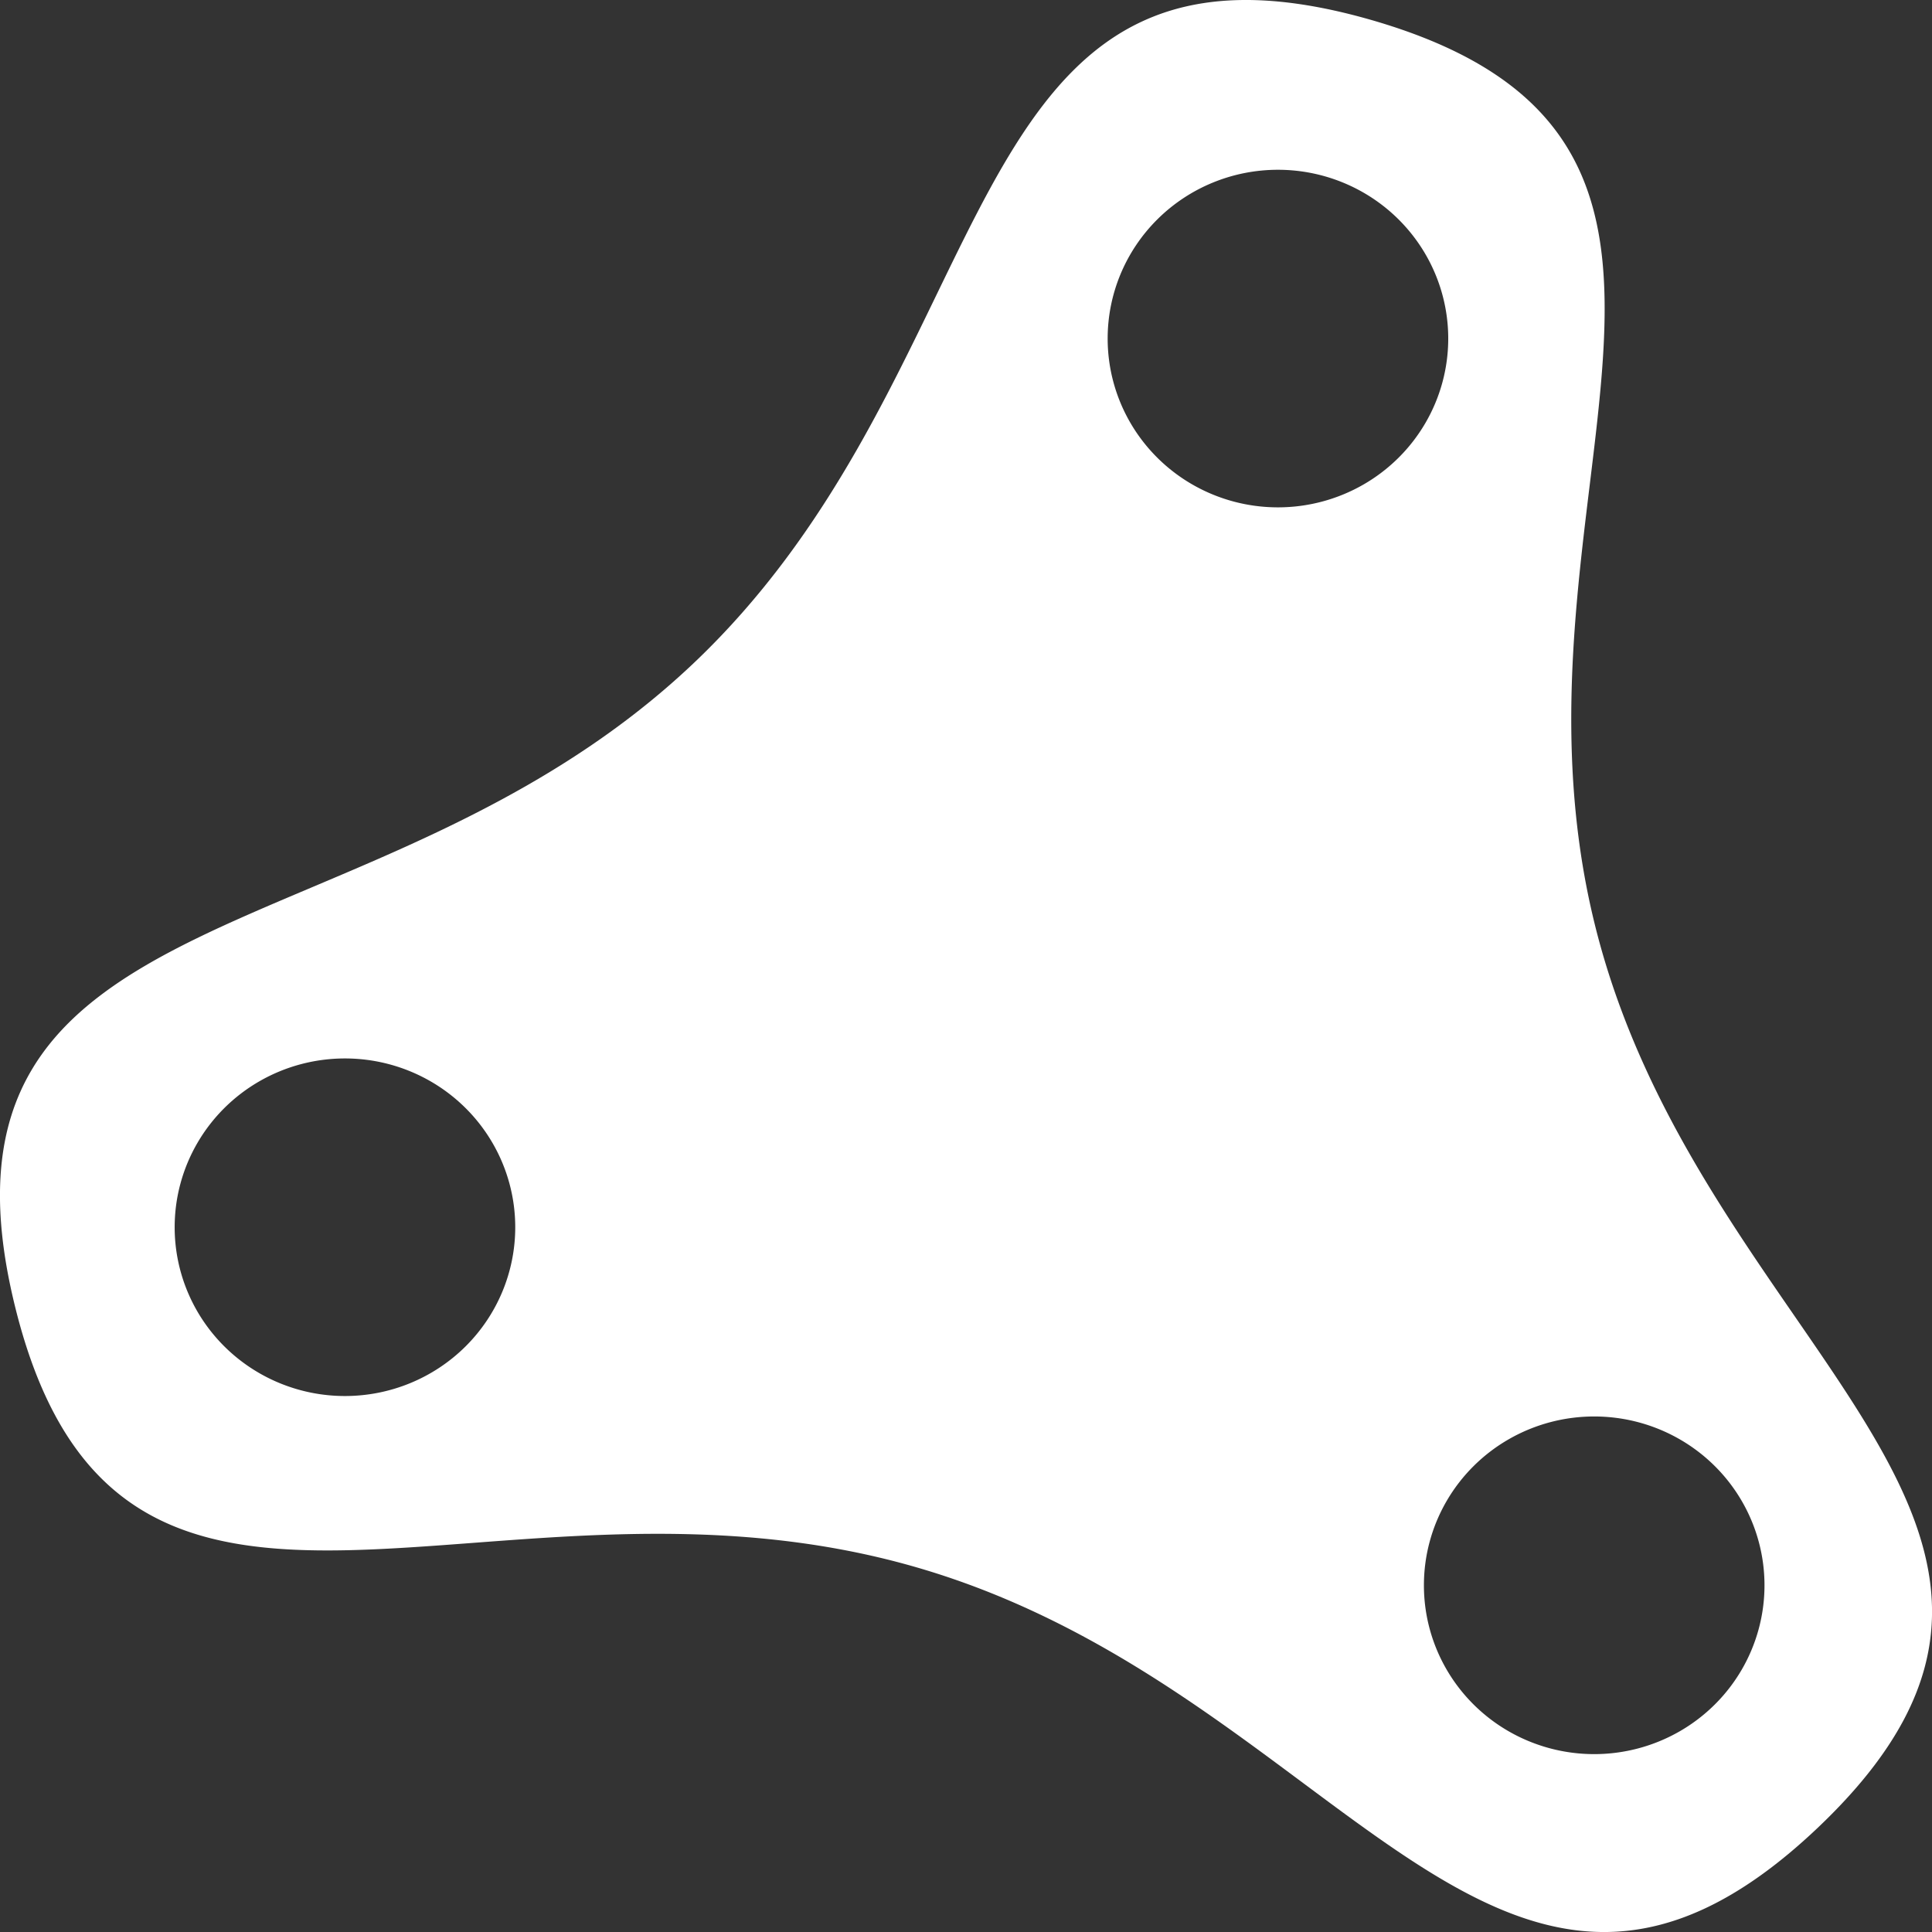
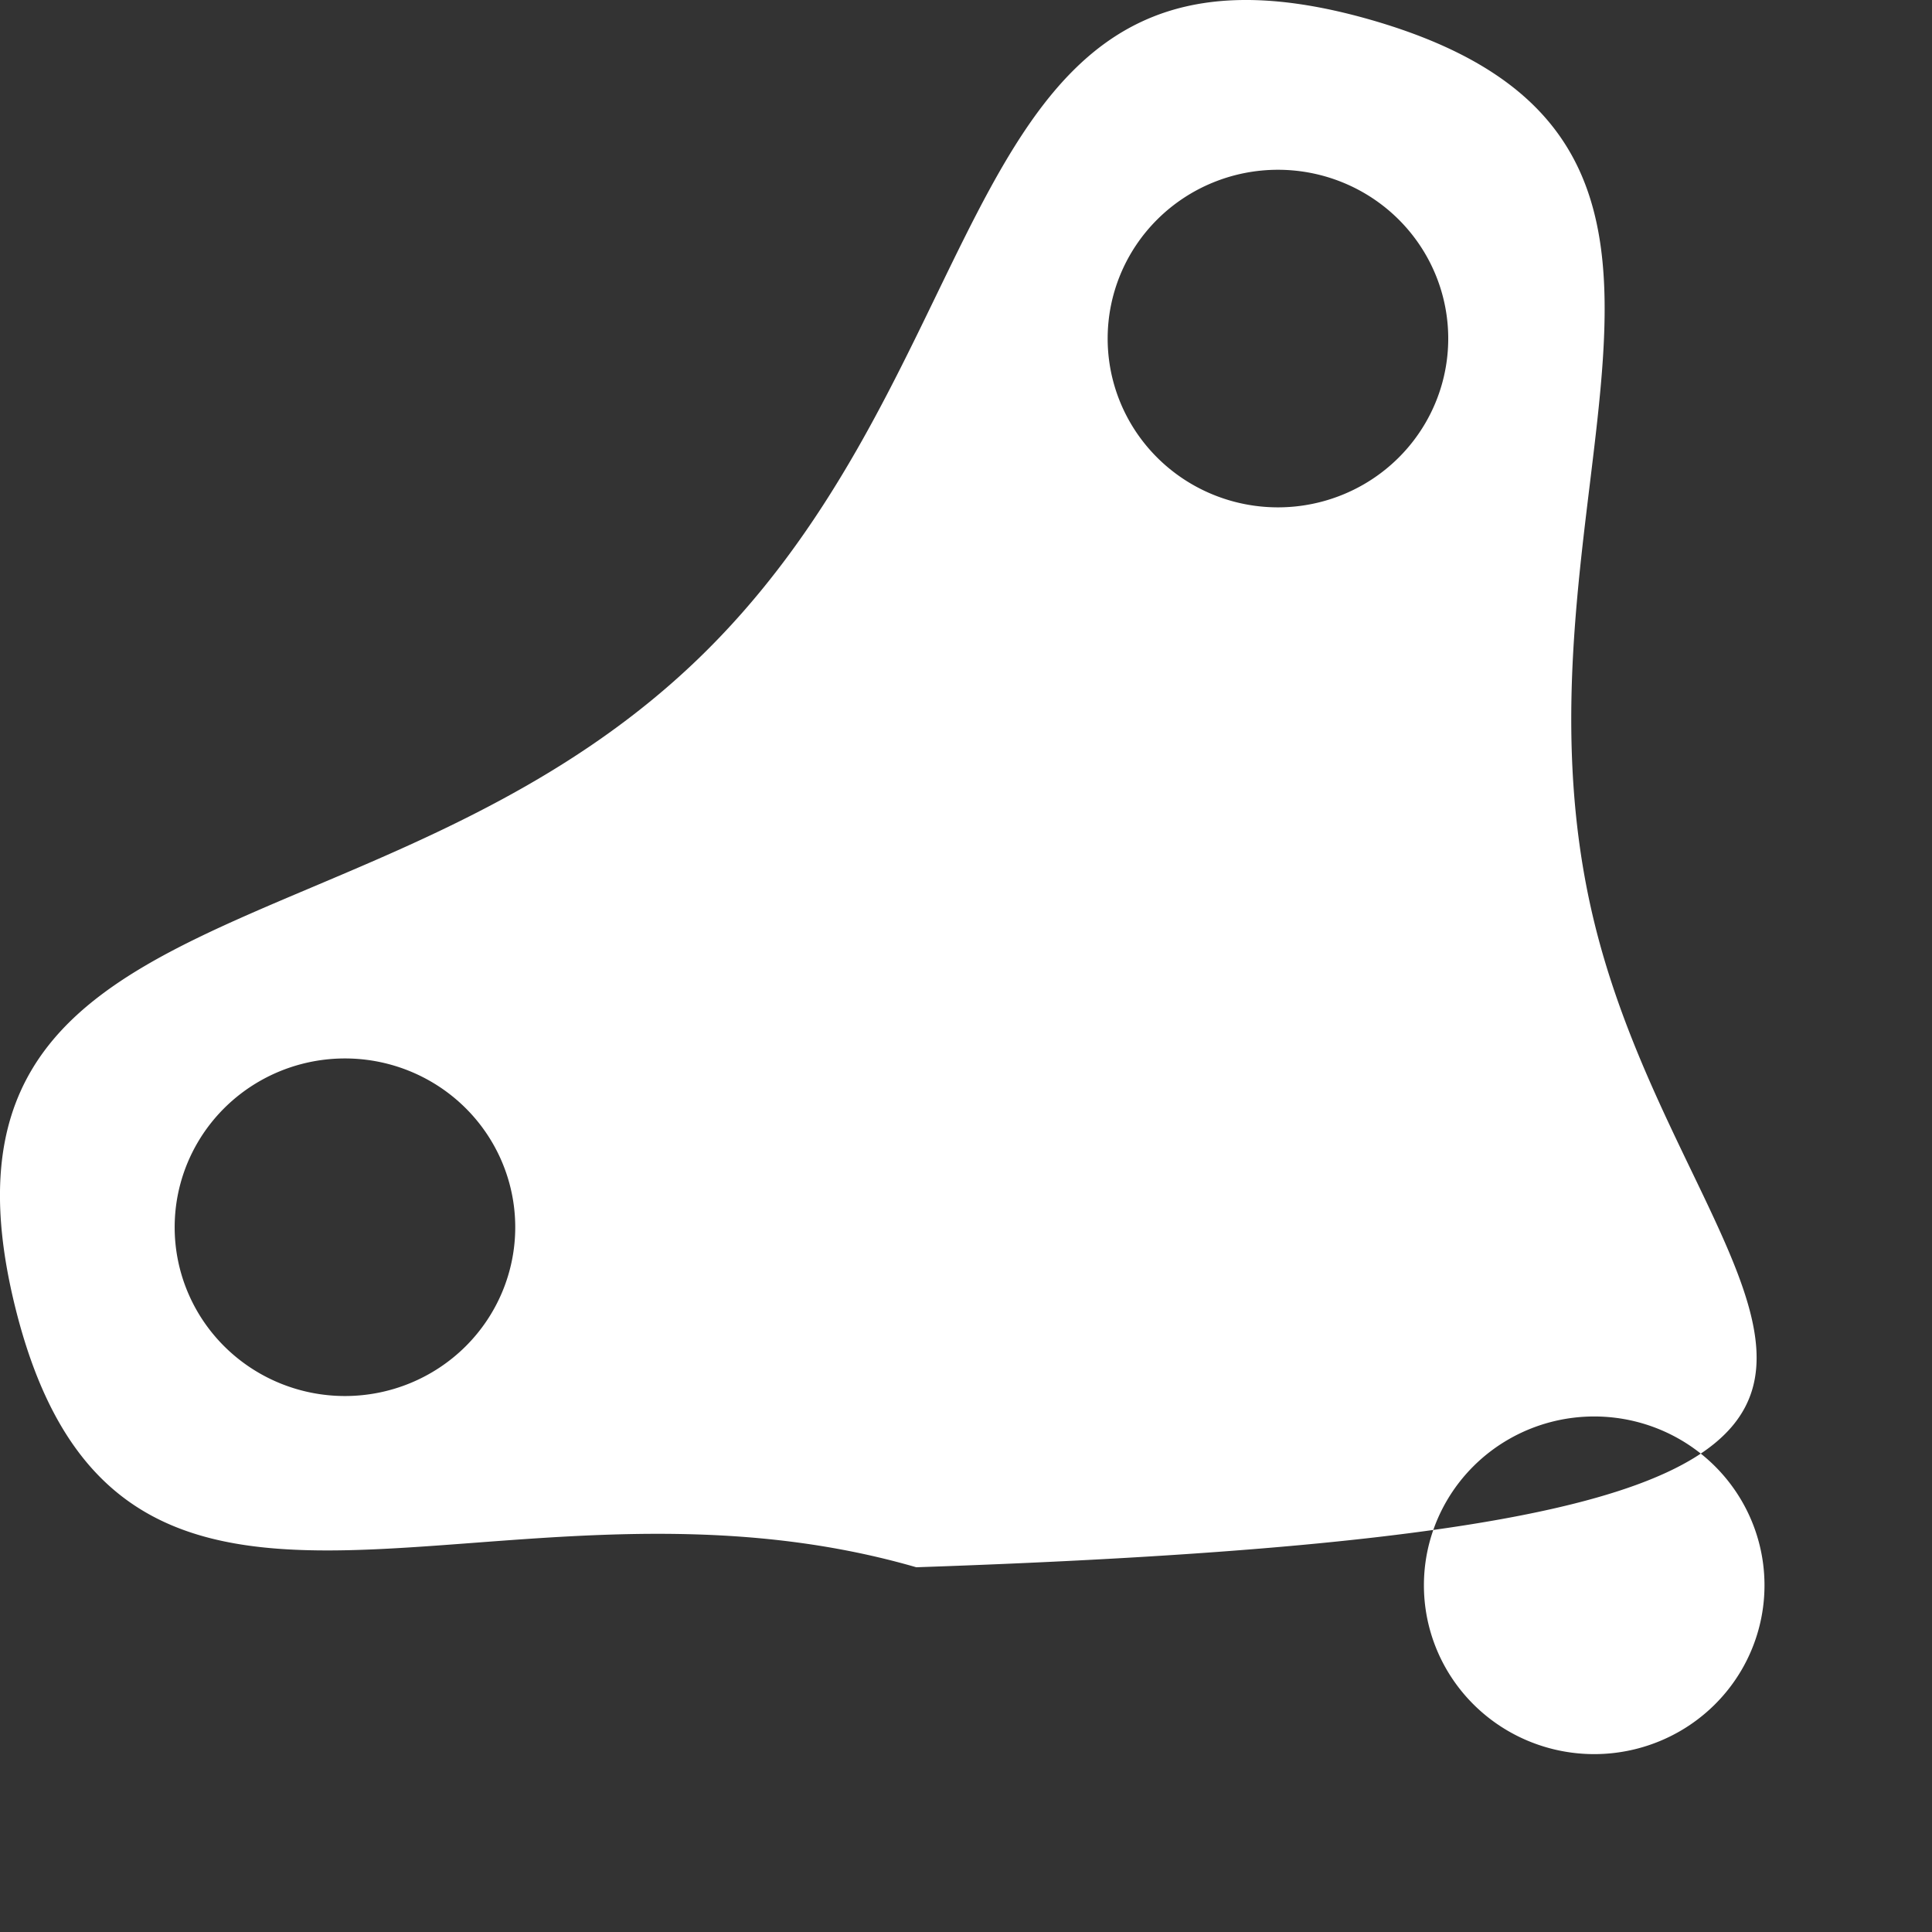
<svg xmlns="http://www.w3.org/2000/svg" width="100" height="100" viewBox="0 0 26.458 26.458" version="1.1" id="svg2066">
  <rect x="0" y="0" width="26.458" height="26.458" fill="#333333" stroke="none" />
  <defs id="defs2060" />
  <g id="g2064">
-     <path style="fill:#ffffff" d="M 16.902,0.003 C 13.124,0.15 13.318,5.462 9.497,9.084 5.13,13.224 -1.228,12.074 0.206,17.892 1.64,23.71 6.747,19.785 12.548,21.463 c 5.801,1.678 7.975,7.71 12.342,3.571 C 29.256,20.894 23.273,18.473 21.839,12.655 20.405,6.837 24.588,1.955 18.788,0.276 18.063,0.067 17.442,-0.018 16.902,0.003 Z M 17.501,2.325 A 2.332,2.311 0 0 1 19.833,4.636 2.332,2.311 0 0 1 17.501,6.948 2.332,2.311 0 0 1 15.169,4.636 2.332,2.311 0 0 1 17.501,2.325 Z M 4.724,14.495 A 2.332,2.311 0 0 1 7.056,16.807 2.332,2.311 0 0 1 4.724,19.118 2.332,2.311 0 0 1 2.392,16.807 2.332,2.311 0 0 1 4.724,14.495 Z m 17.108,4.903 a 2.332,2.311 0 0 1 2.332,2.312 2.332,2.311 0 0 1 -2.332,2.312 2.332,2.311 0 0 1 -2.332,-2.312 2.332,2.311 0 0 1 2.332,-2.312 z" id="path2062" />
+     <path style="fill:#ffffff" d="M 16.902,0.003 C 13.124,0.15 13.318,5.462 9.497,9.084 5.13,13.224 -1.228,12.074 0.206,17.892 1.64,23.71 6.747,19.785 12.548,21.463 C 29.256,20.894 23.273,18.473 21.839,12.655 20.405,6.837 24.588,1.955 18.788,0.276 18.063,0.067 17.442,-0.018 16.902,0.003 Z M 17.501,2.325 A 2.332,2.311 0 0 1 19.833,4.636 2.332,2.311 0 0 1 17.501,6.948 2.332,2.311 0 0 1 15.169,4.636 2.332,2.311 0 0 1 17.501,2.325 Z M 4.724,14.495 A 2.332,2.311 0 0 1 7.056,16.807 2.332,2.311 0 0 1 4.724,19.118 2.332,2.311 0 0 1 2.392,16.807 2.332,2.311 0 0 1 4.724,14.495 Z m 17.108,4.903 a 2.332,2.311 0 0 1 2.332,2.312 2.332,2.311 0 0 1 -2.332,2.312 2.332,2.311 0 0 1 -2.332,-2.312 2.332,2.311 0 0 1 2.332,-2.312 z" id="path2062" />
  </g>
</svg>